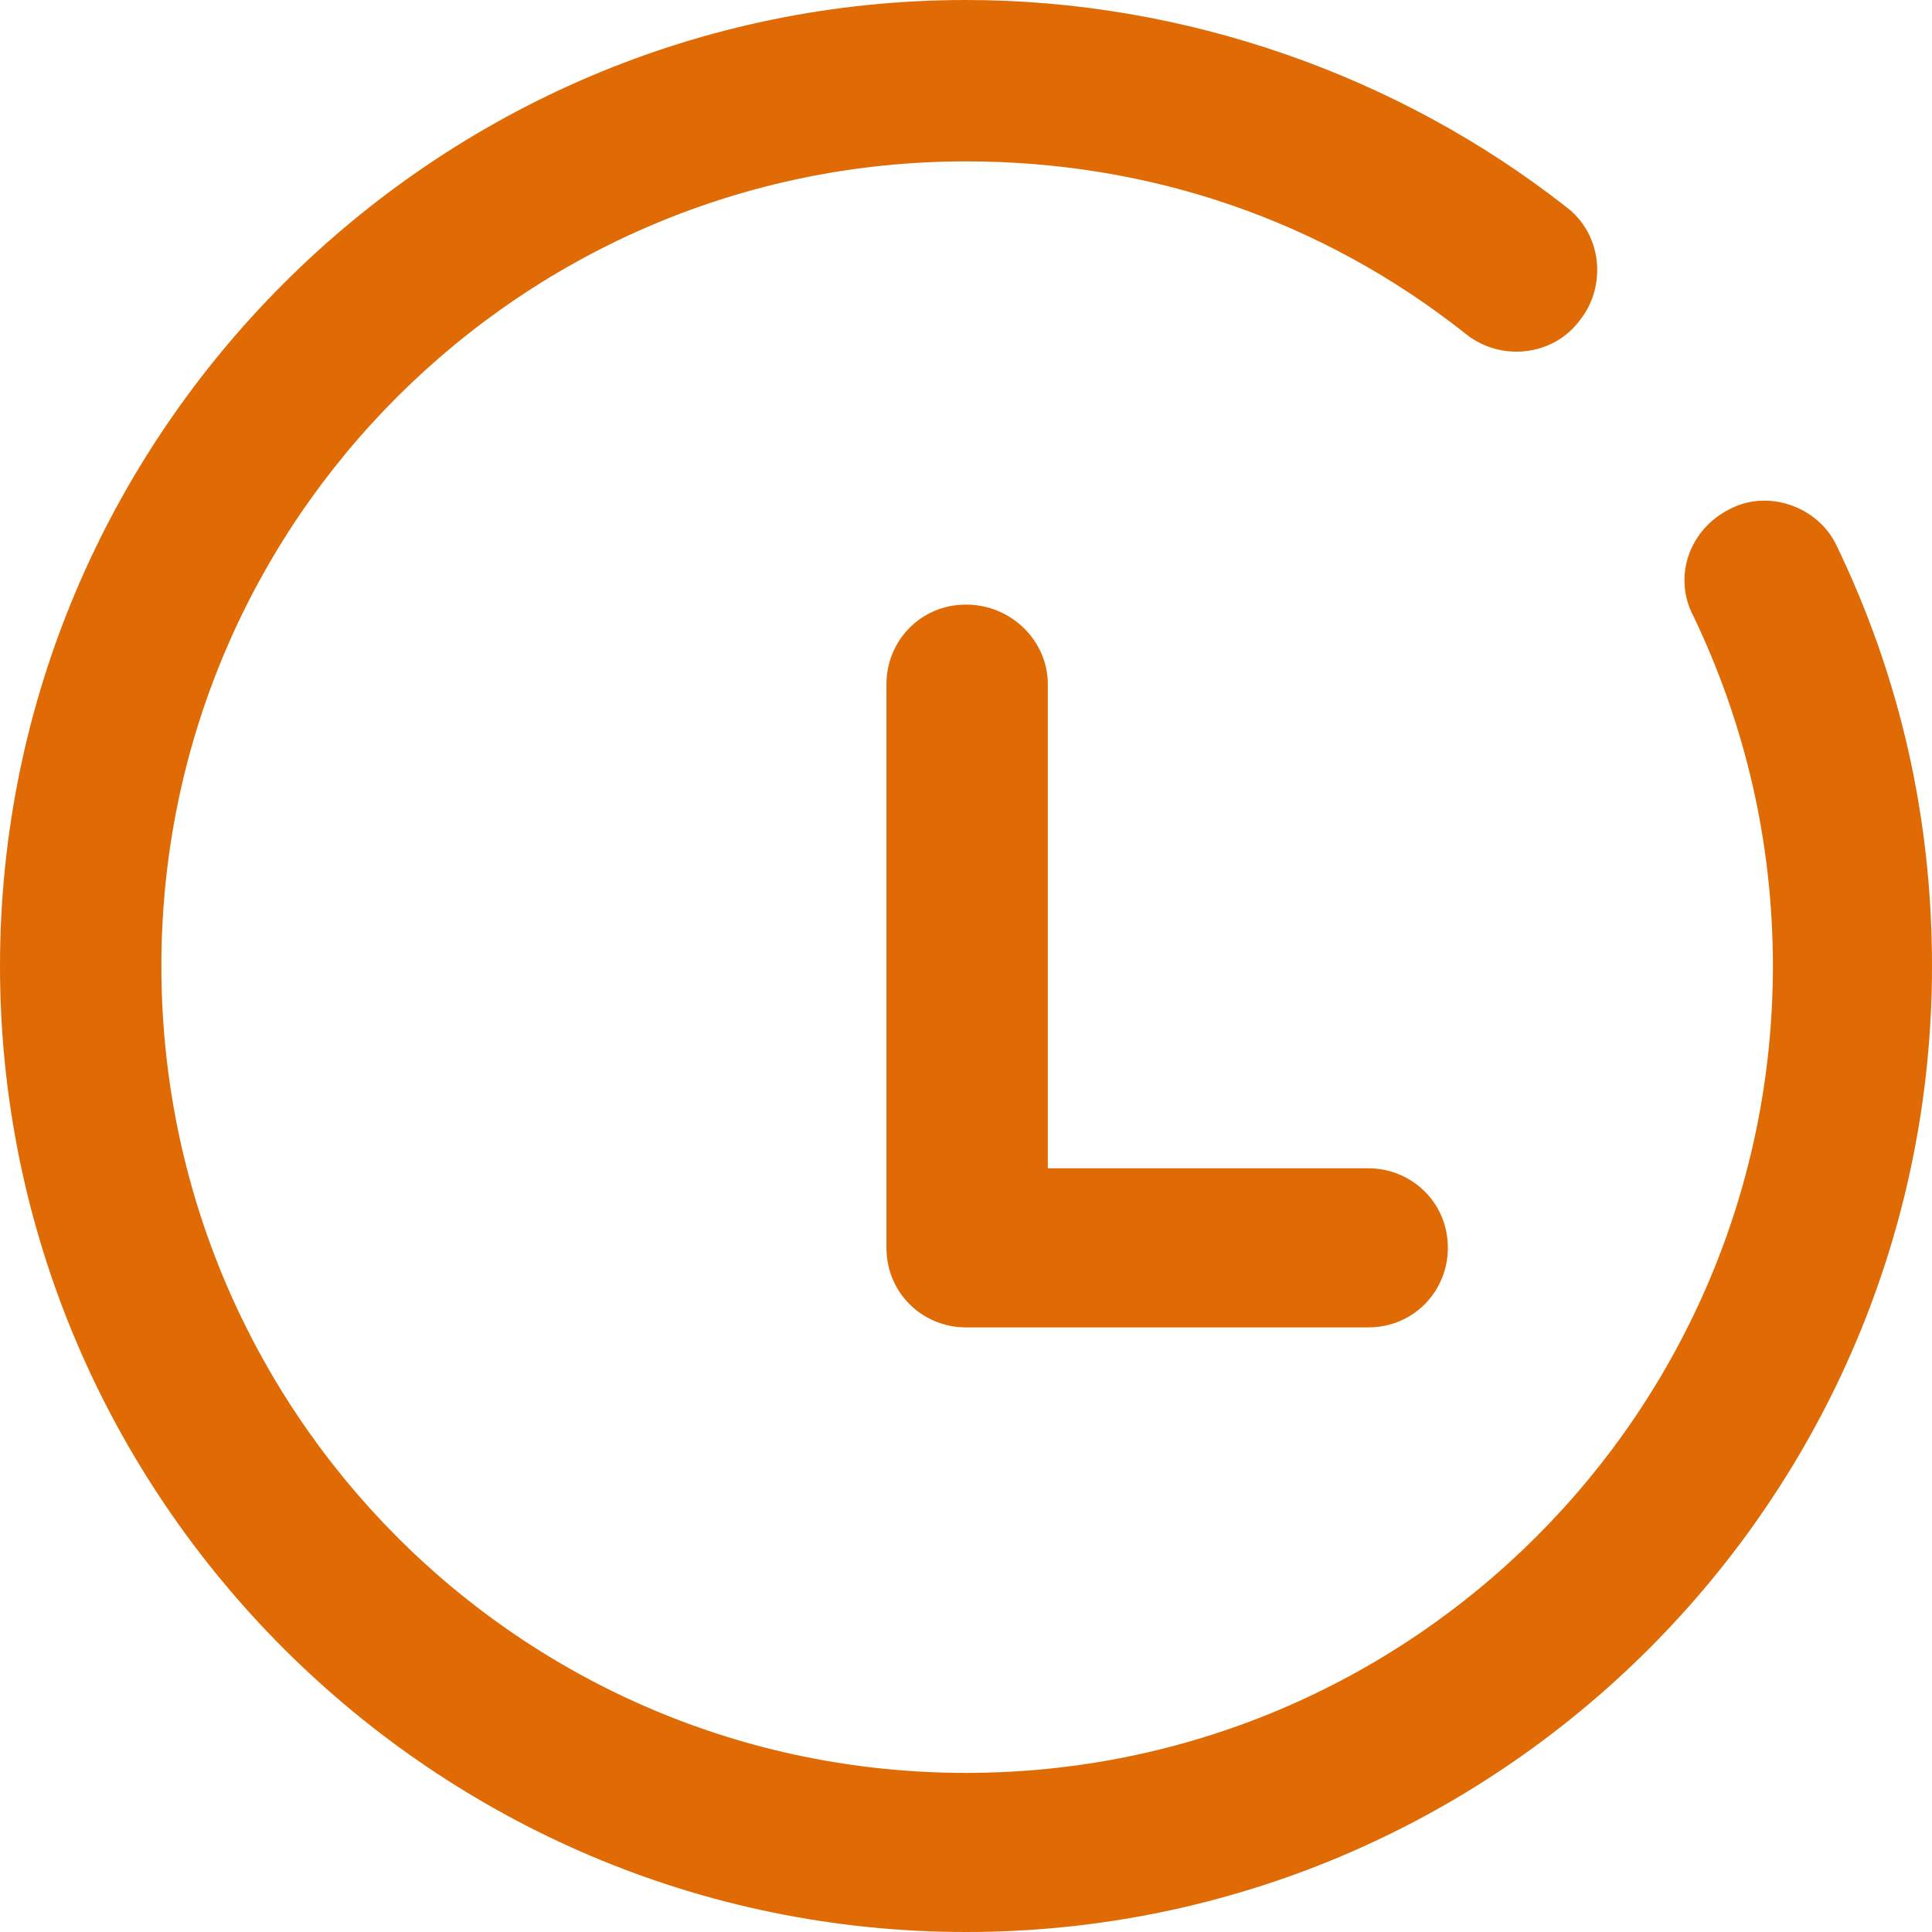
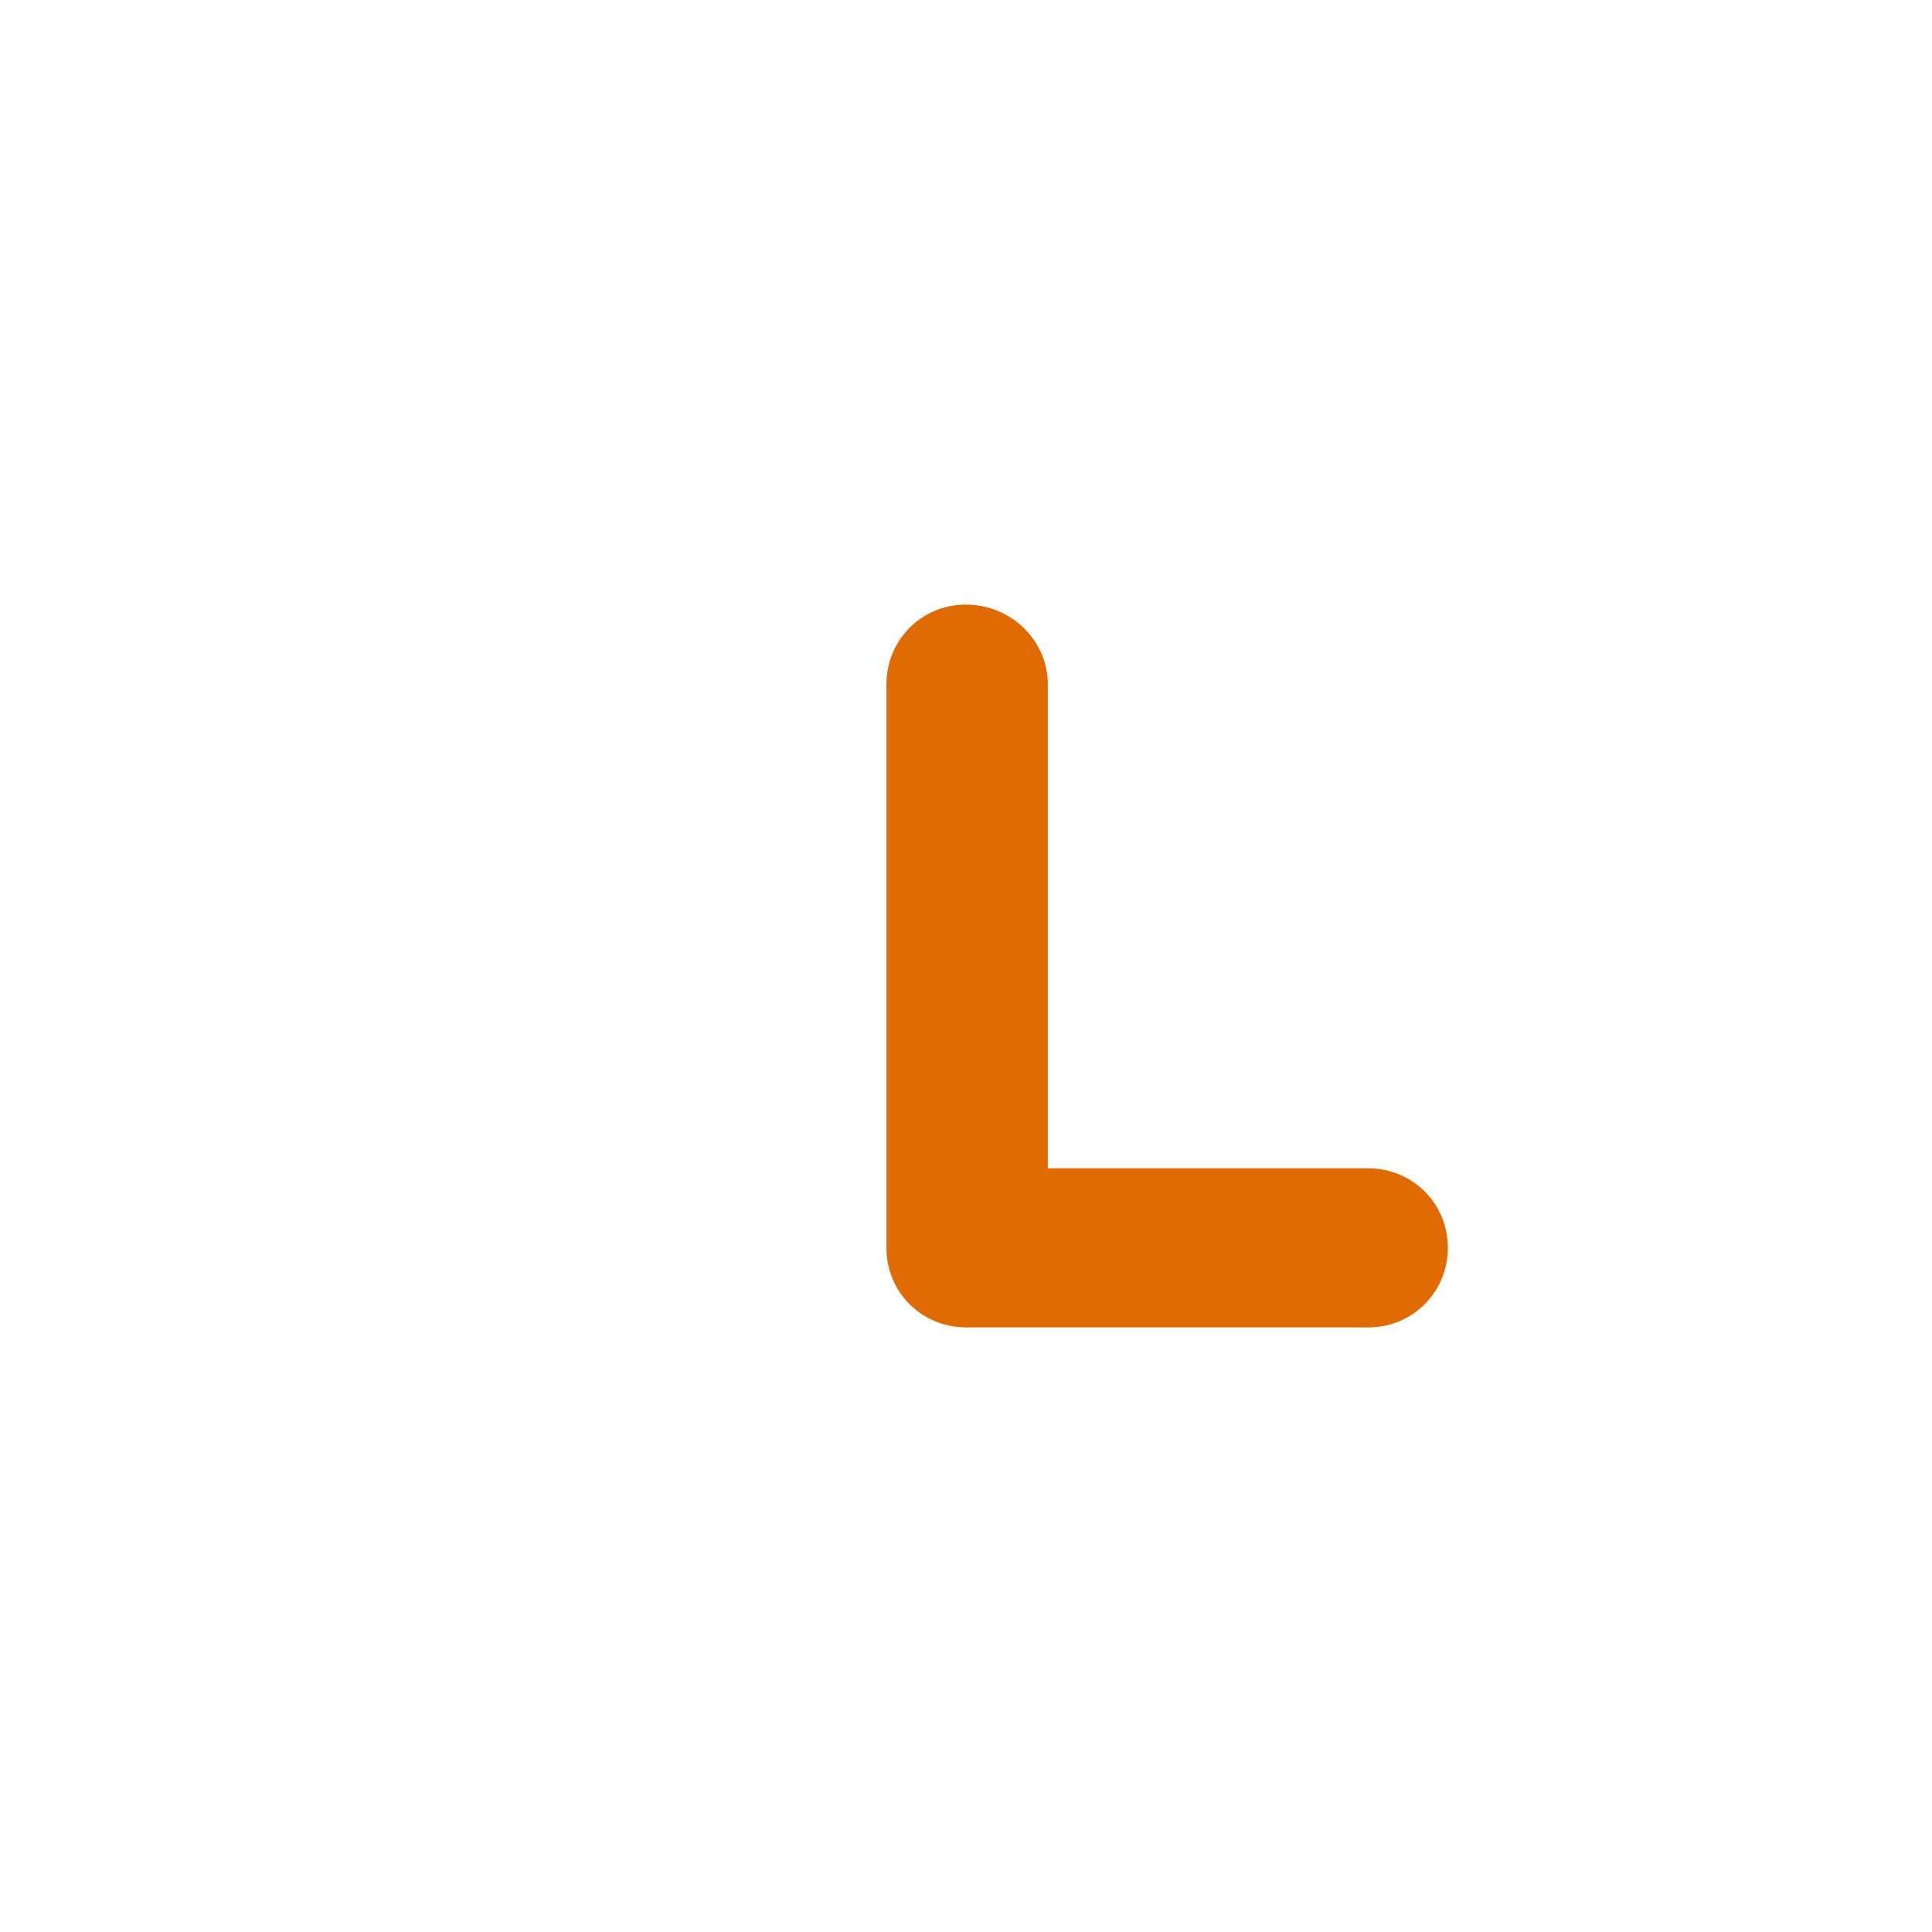
<svg xmlns="http://www.w3.org/2000/svg" version="1.1" id="Слой_1" x="0px" y="0px" width="85px" height="85px" viewBox="0 0 85 85" style="enable-background:new 0 0 85 85;" xml:space="preserve">
-   <path style="fill:#e06b04;" d="M76.1,22.4c-1.8,0.9-2.5,3-1.6,4.7c2.3,4.8,3.5,10,3.5,15.4C78,62.1,62.1,78,42.5,78  S7.1,62.1,7.1,42.5S23,7.1,42.5,7.1c8.1,0,15.7,2.6,22,7.6c1.5,1.2,3.8,1,5-0.6c1.2-1.5,1-3.8-0.6-5C61.5,3.3,52.1,0,42.5,0  C19.1,0,0,19.1,0,42.5S19.1,85,42.5,85S85,66,85,42.5c0-6.5-1.4-12.7-4.2-18.5C80,22.3,77.8,21.5,76.1,22.4z" />
  <path style="fill:#e06b04;" d="M42.5,26.6c-2,0-3.5,1.6-3.5,3.5v24.8c0,2,1.6,3.5,3.5,3.5h17.7c2,0,3.5-1.6,3.5-3.5  c0-2-1.6-3.5-3.5-3.5H46.1V30.1C46.1,28.2,44.5,26.6,42.5,26.6z" />
</svg>